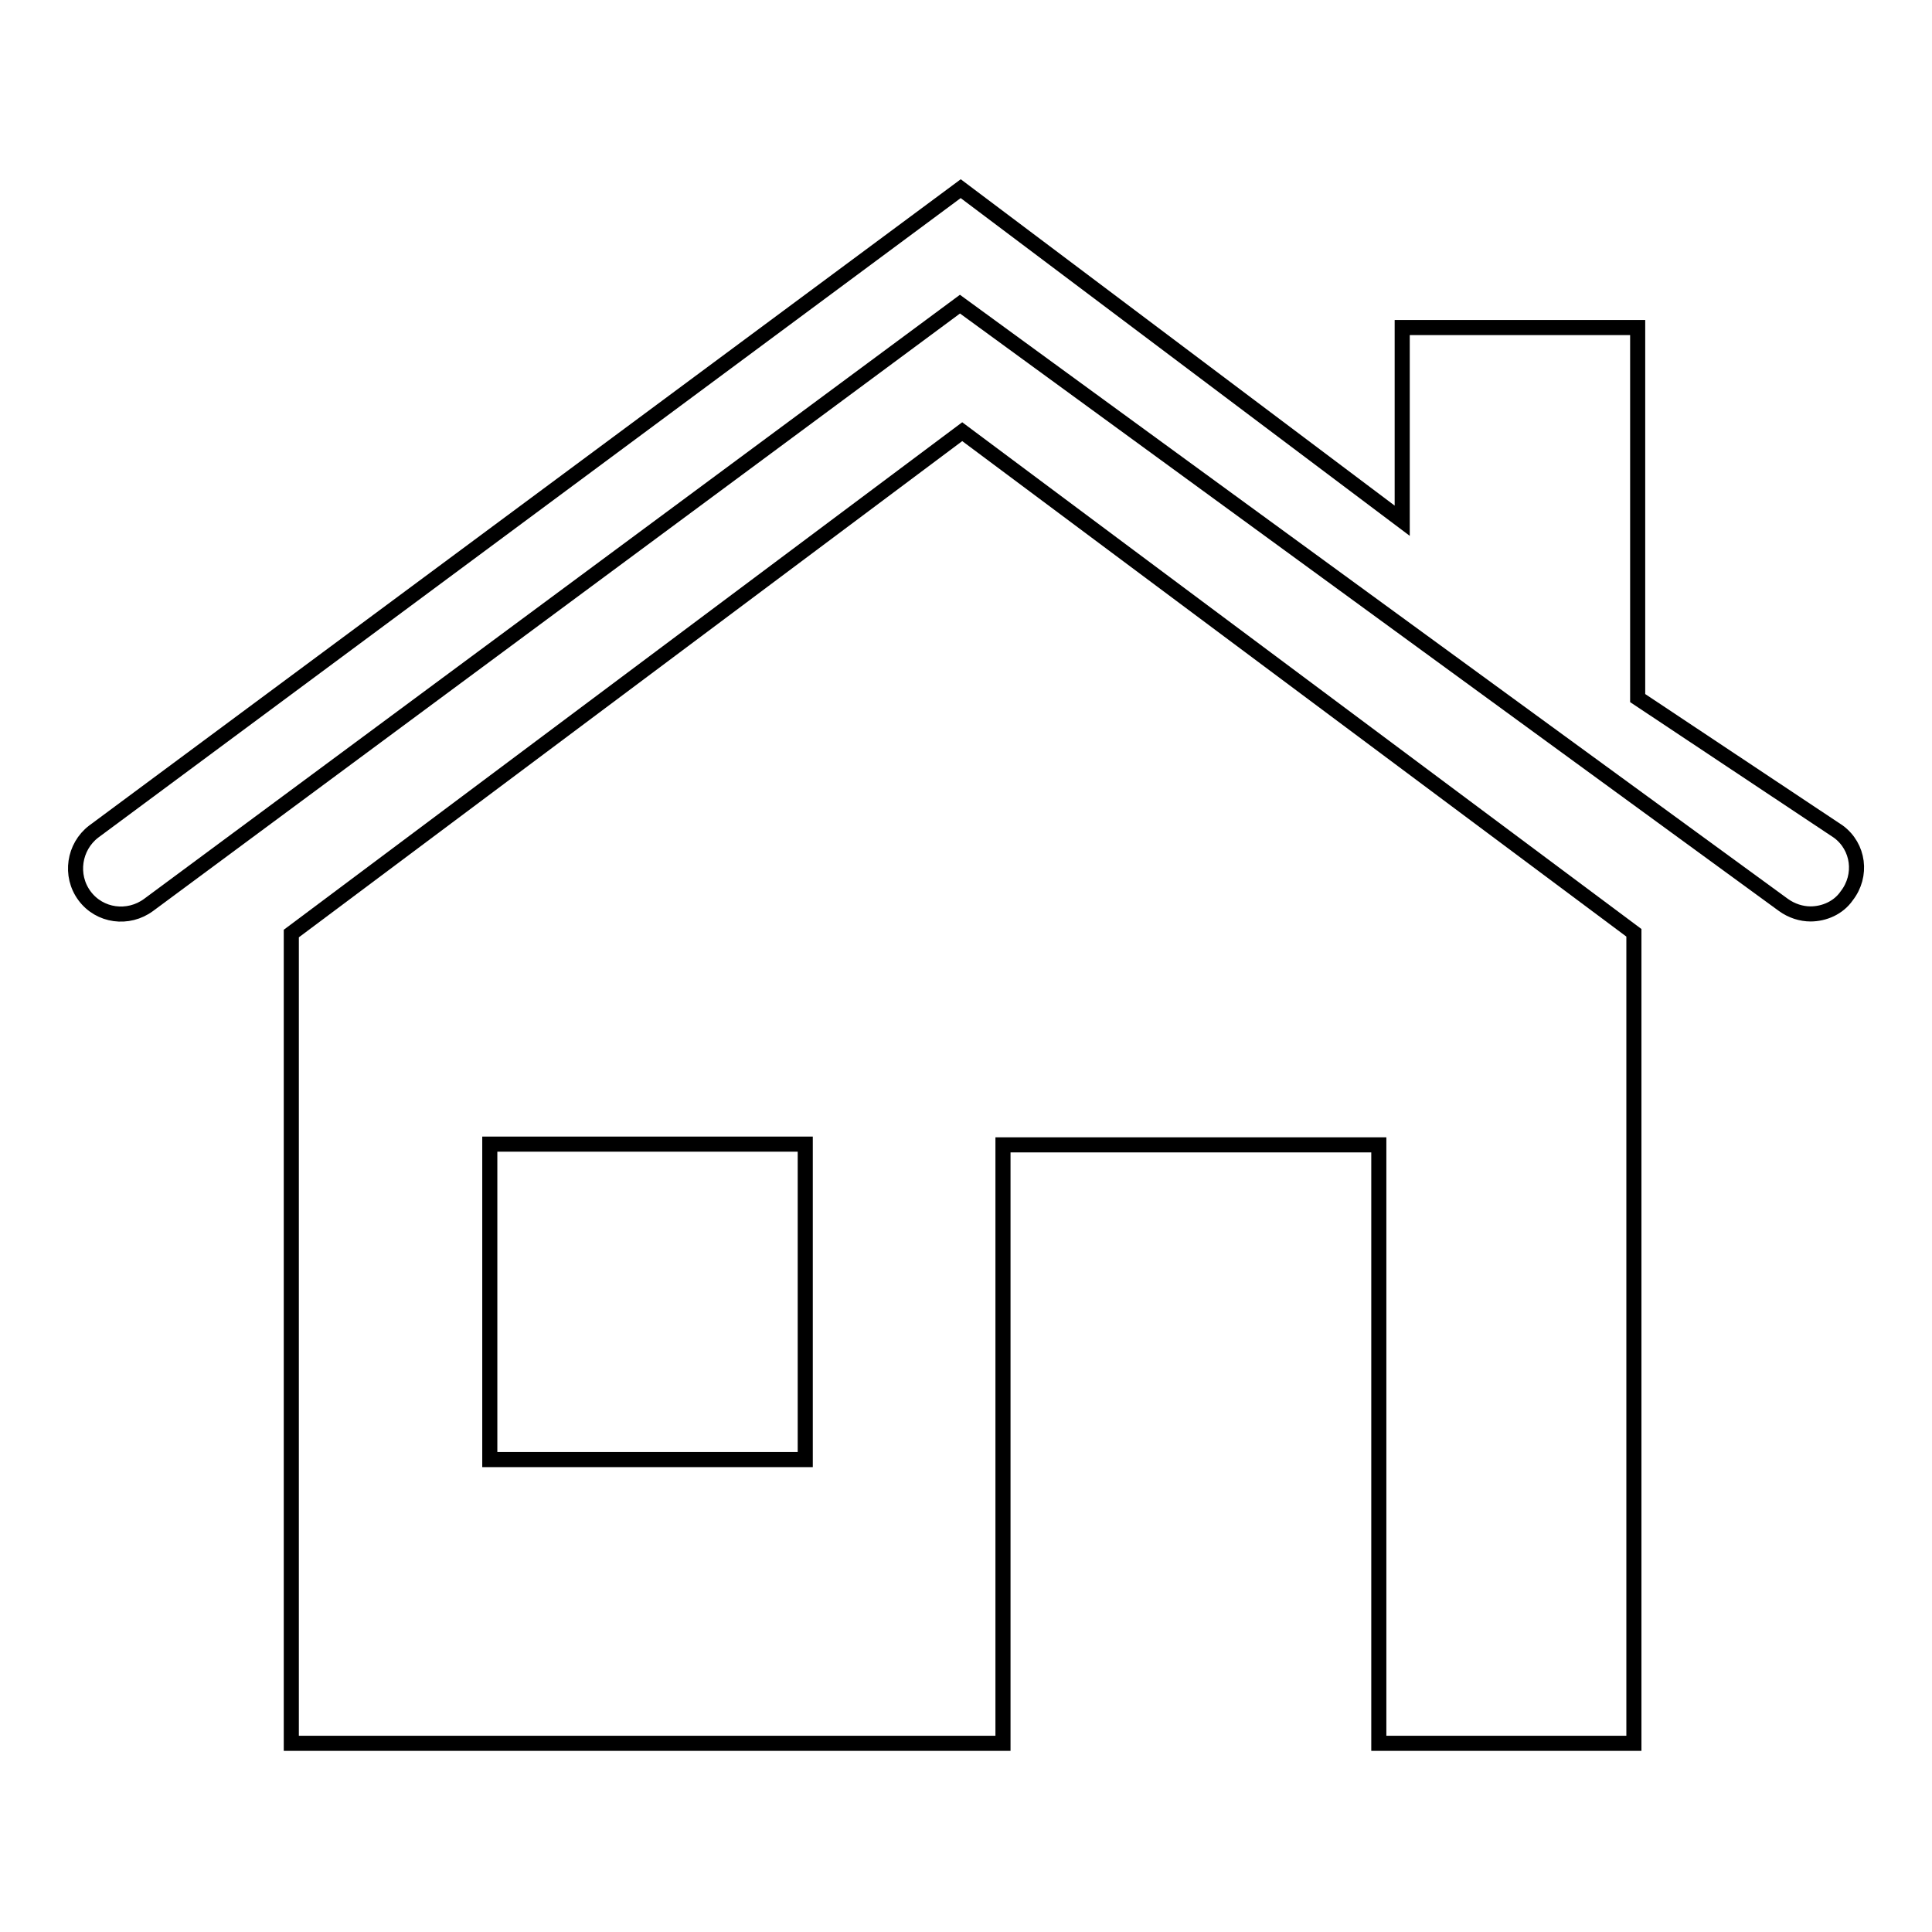
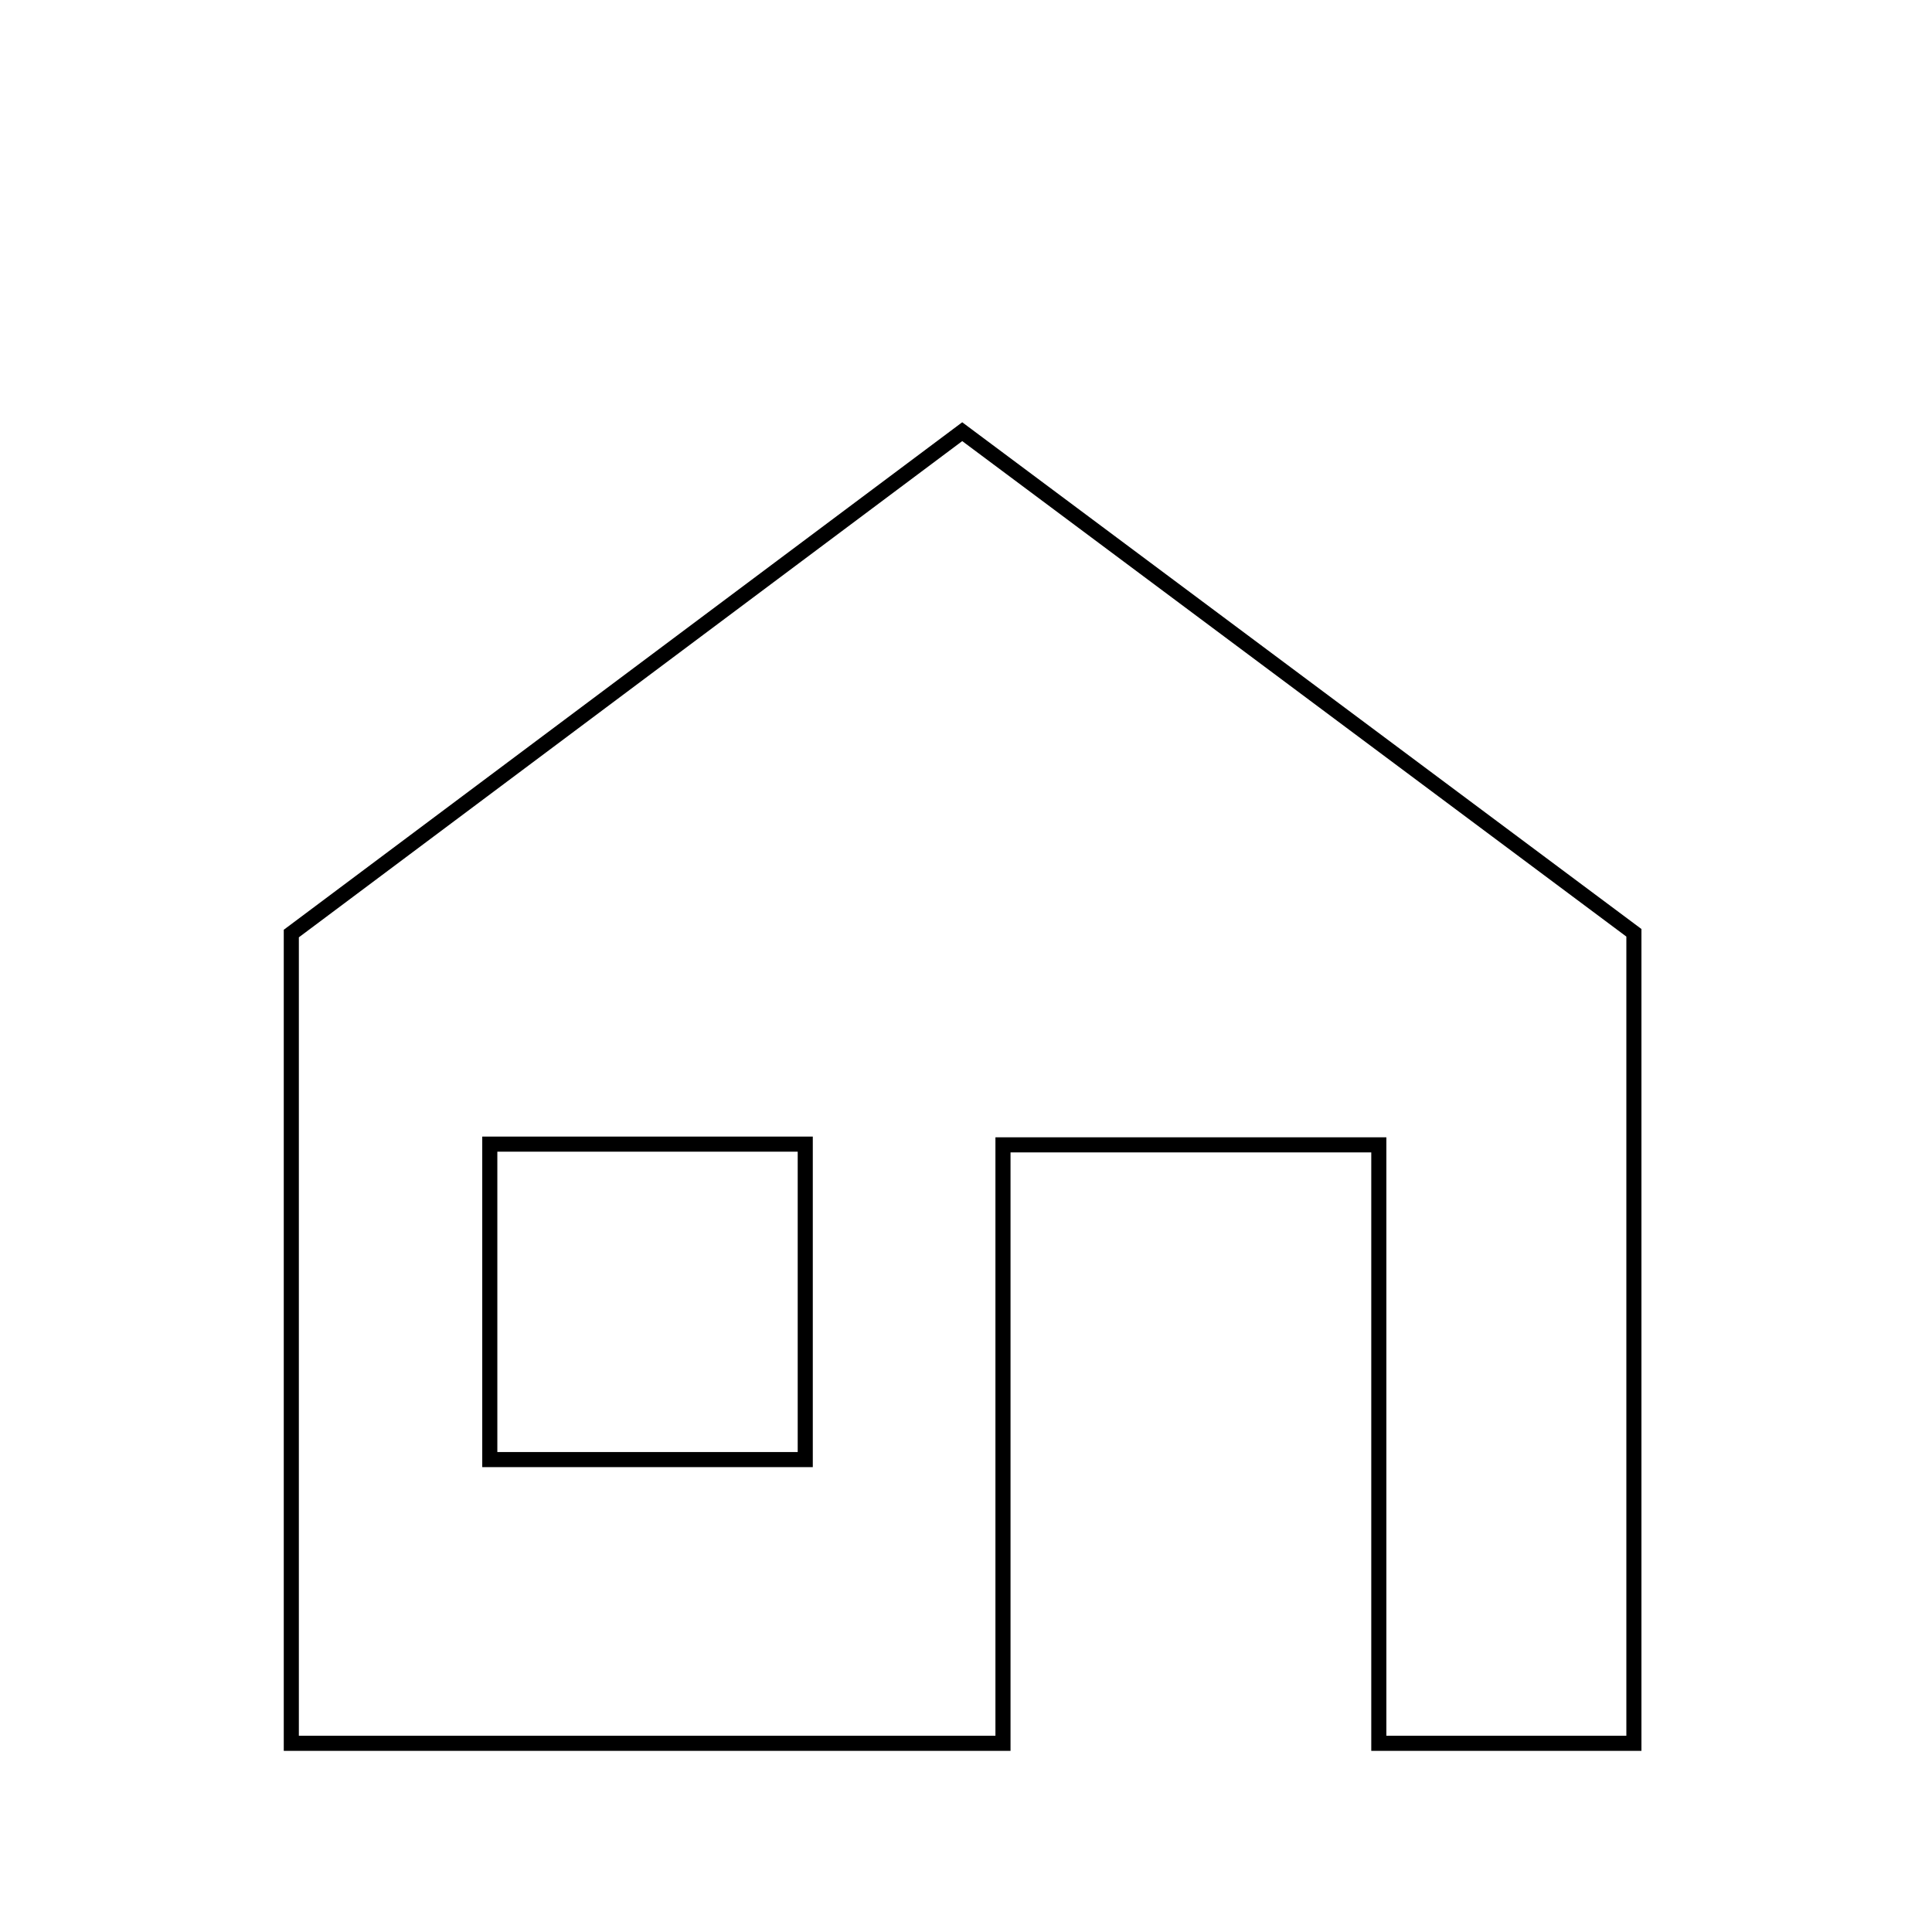
<svg xmlns="http://www.w3.org/2000/svg" version="1.1" x="0px" y="0px" viewBox="0 0 256 256" enable-background="new 0 0 256 256" xml:space="preserve">
  <g>
    <g>
      <path stroke-width="2" fill-opacity="0" stroke="#000000" d="M38.6,123.7v3.7v103.6h94.3v-79.3h49.8v79.3h33.8V127.3v-3.7l-89-66.4L38.6,123.7z M106.7,193.4H64.9v-41.8h41.8V193.4L106.7,193.4z" />
-       <path stroke-width="2" fill-opacity="0" stroke="#000000" d="M243.6,110.2L217,92.5c0-22.7,0-49.1,0-49.1h-31.2c0,0,0,11.4,0,25.6l-58.5-44L12.4,110.2c-2.6,2-3.2,5.8-1.2,8.5s5.8,3.2,8.5,1.2l107.5-79.6l109.1,79.6c1.1,0.8,2.4,1.2,3.6,1.2c1.8,0,3.7-0.8,4.8-2.4C246.8,116,246.3,112.2,243.6,110.2z" />
    </g>
  </g>
</svg>